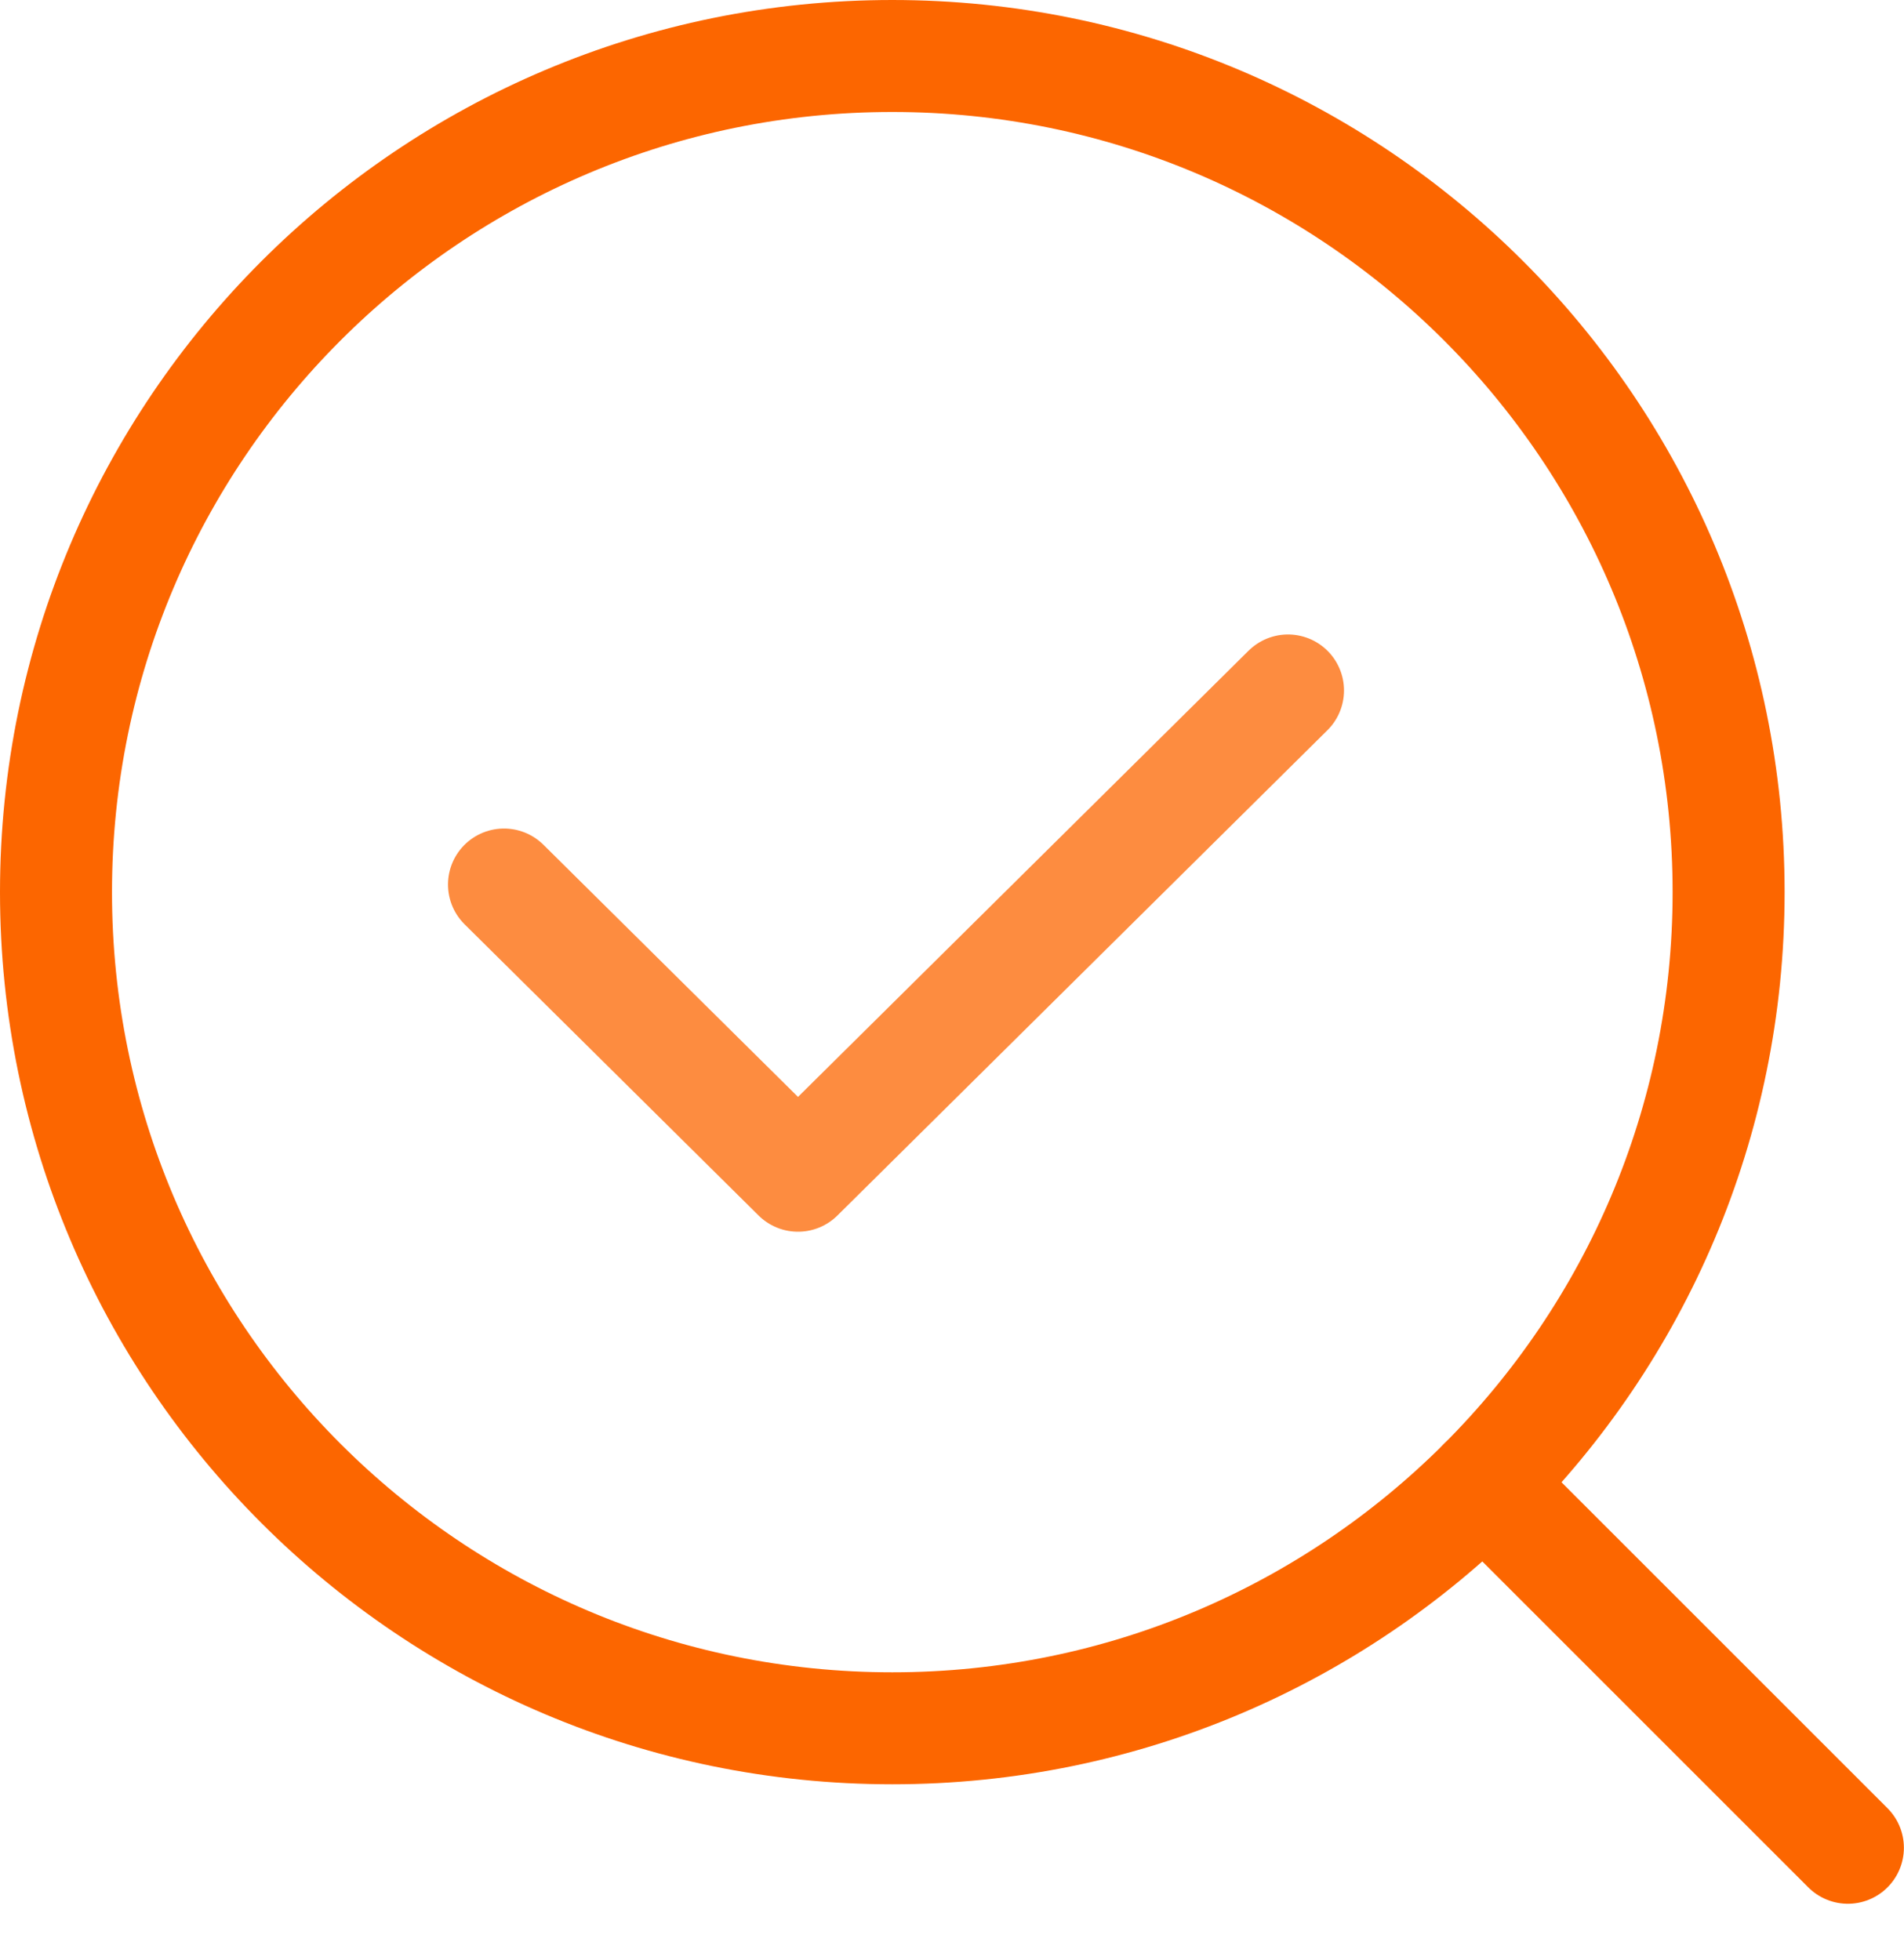
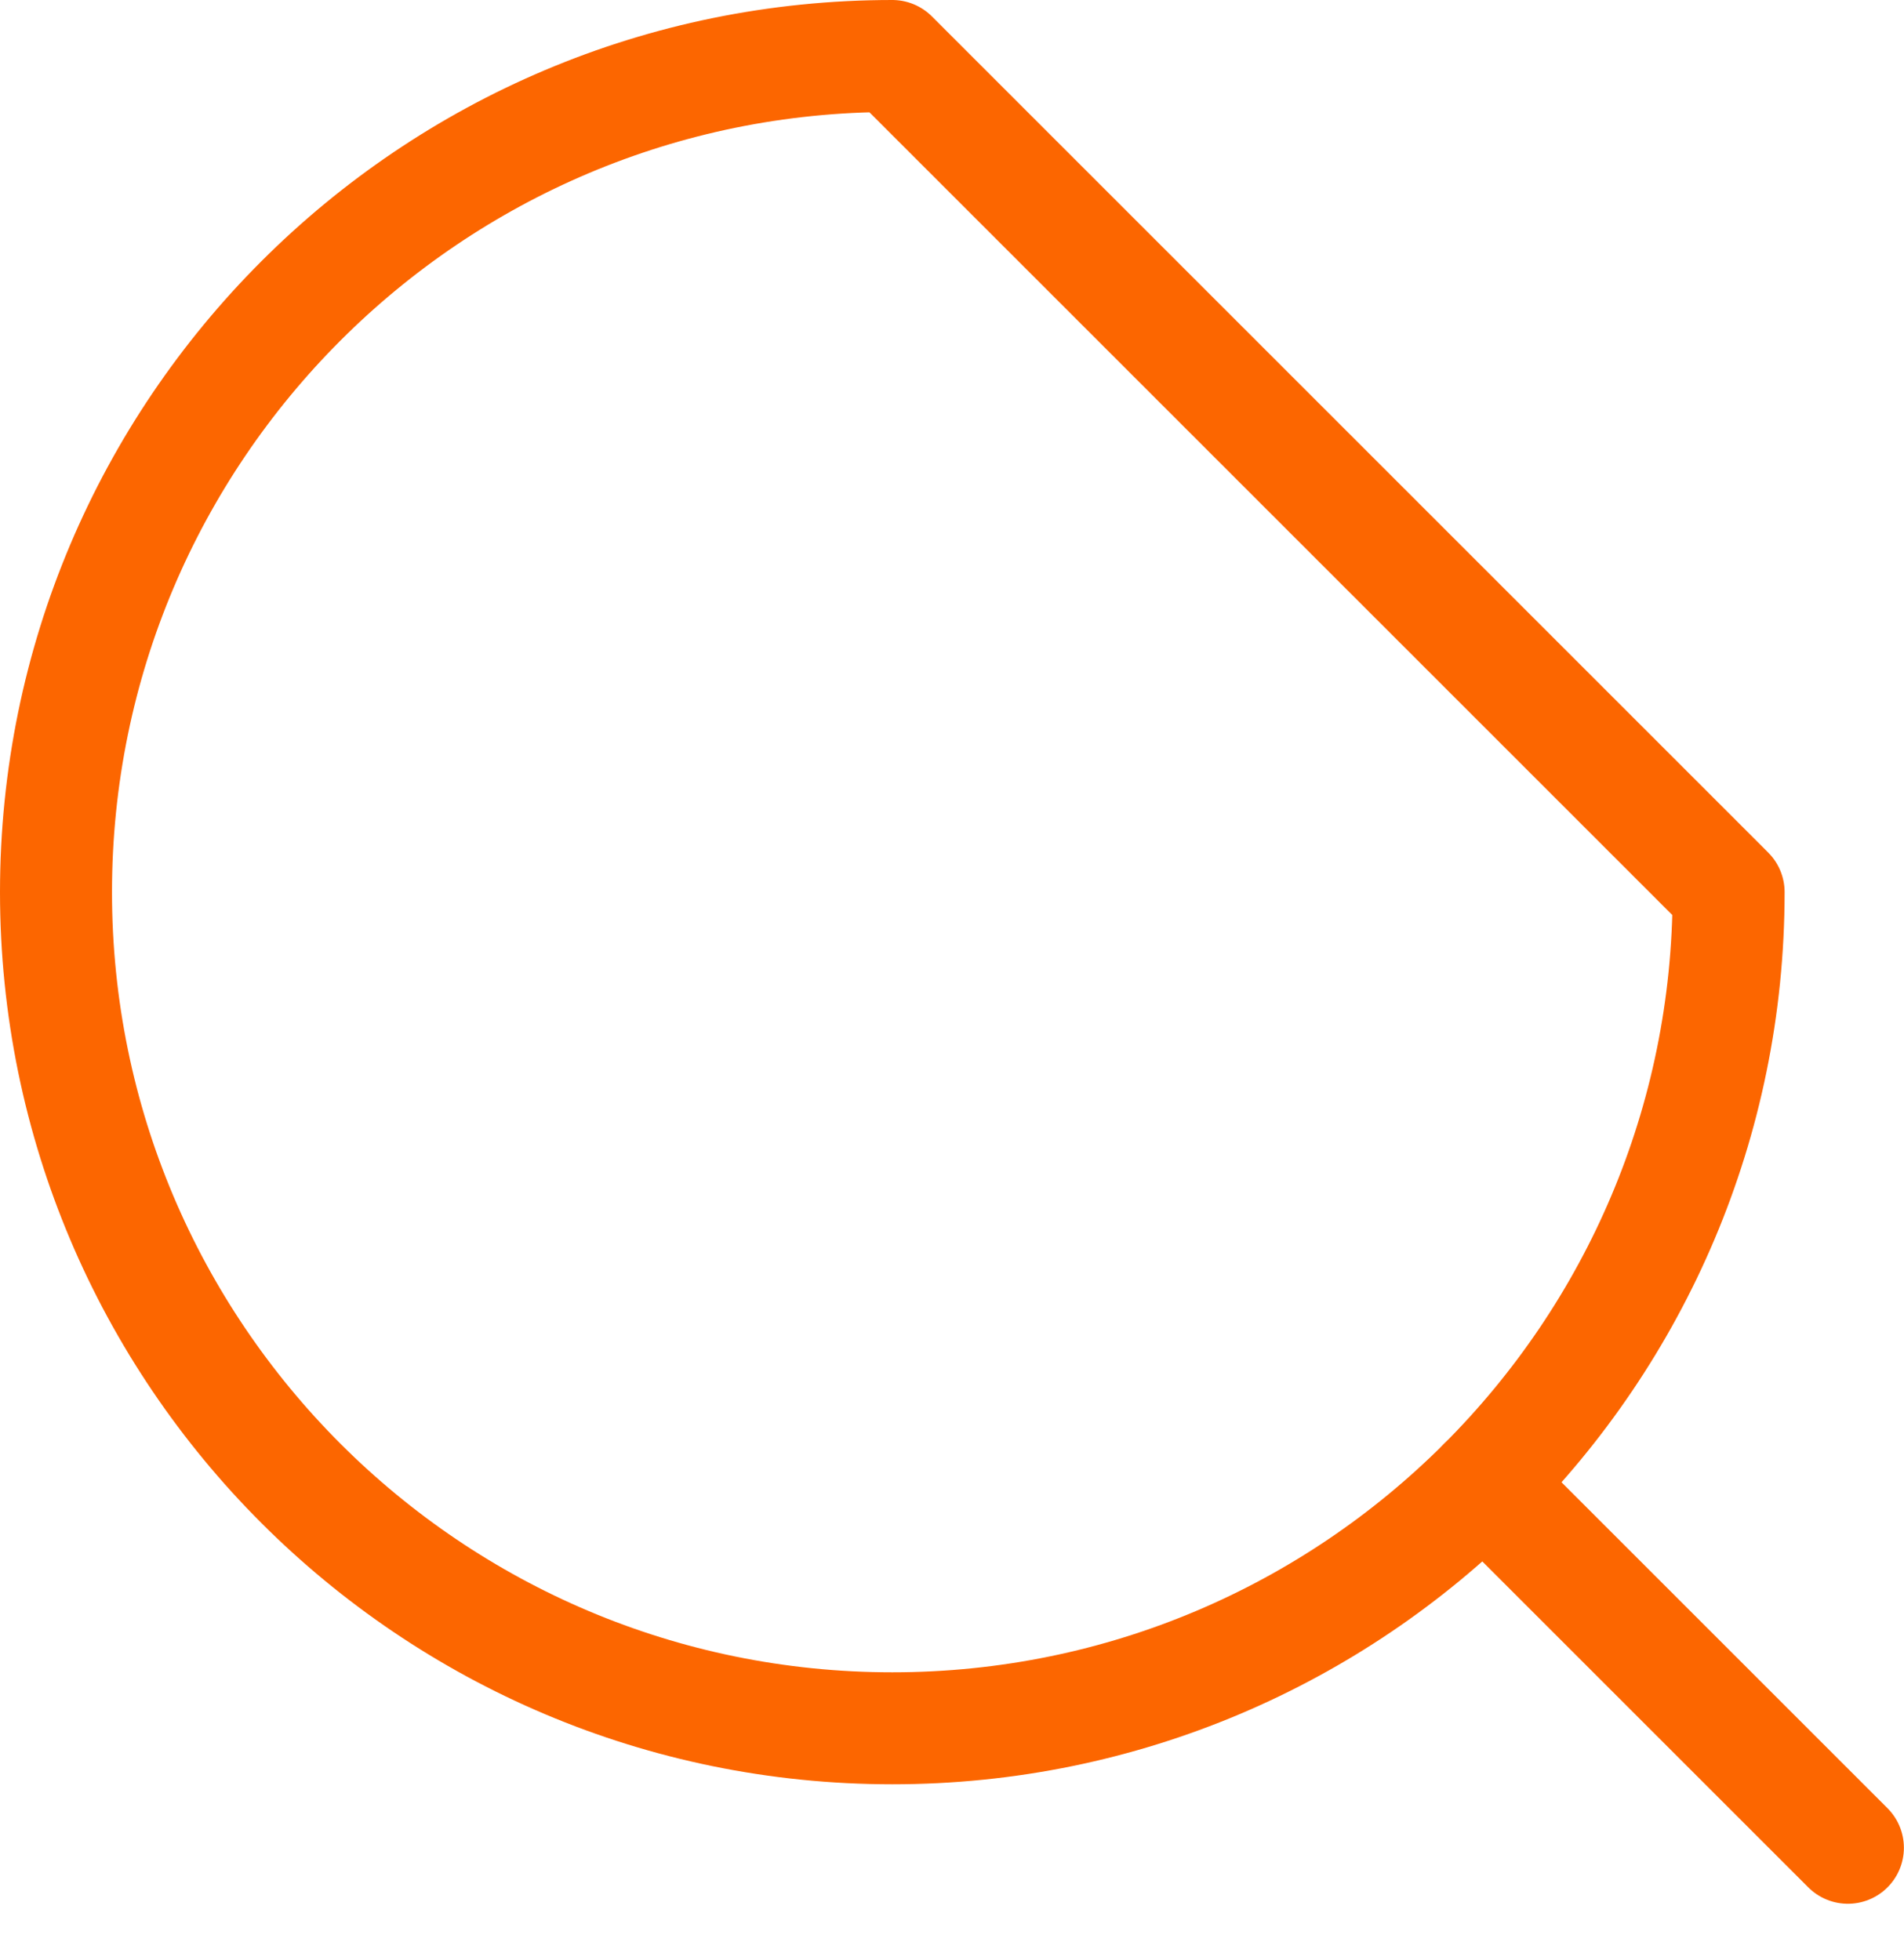
<svg xmlns="http://www.w3.org/2000/svg" width="34" height="35" viewBox="0 0 34 35" fill="none">
-   <path opacity="0.75" d="M23 12.332L14.25 20.999L9 15.798" stroke="#FC6600" stroke-width="2" stroke-linecap="round" stroke-linejoin="round" />
-   <path d="M30.868 15.934C30.868 24.182 24.182 30.868 15.934 30.868C7.686 30.868 1 24.182 1 15.934C1 7.686 7.686 1 15.934 1C24.182 1 30.868 7.686 30.868 15.934Z" stroke="#FC6600" stroke-width="2" stroke-linecap="round" stroke-linejoin="round" />
+   <path d="M30.868 15.934C30.868 24.182 24.182 30.868 15.934 30.868C7.686 30.868 1 24.182 1 15.934C1 7.686 7.686 1 15.934 1Z" stroke="#FC6600" stroke-width="2" stroke-linecap="round" stroke-linejoin="round" />
  <path d="M32.998 33.002L26.492 26.496" stroke="#FC6600" stroke-width="2" stroke-linecap="round" stroke-linejoin="round" />
</svg>